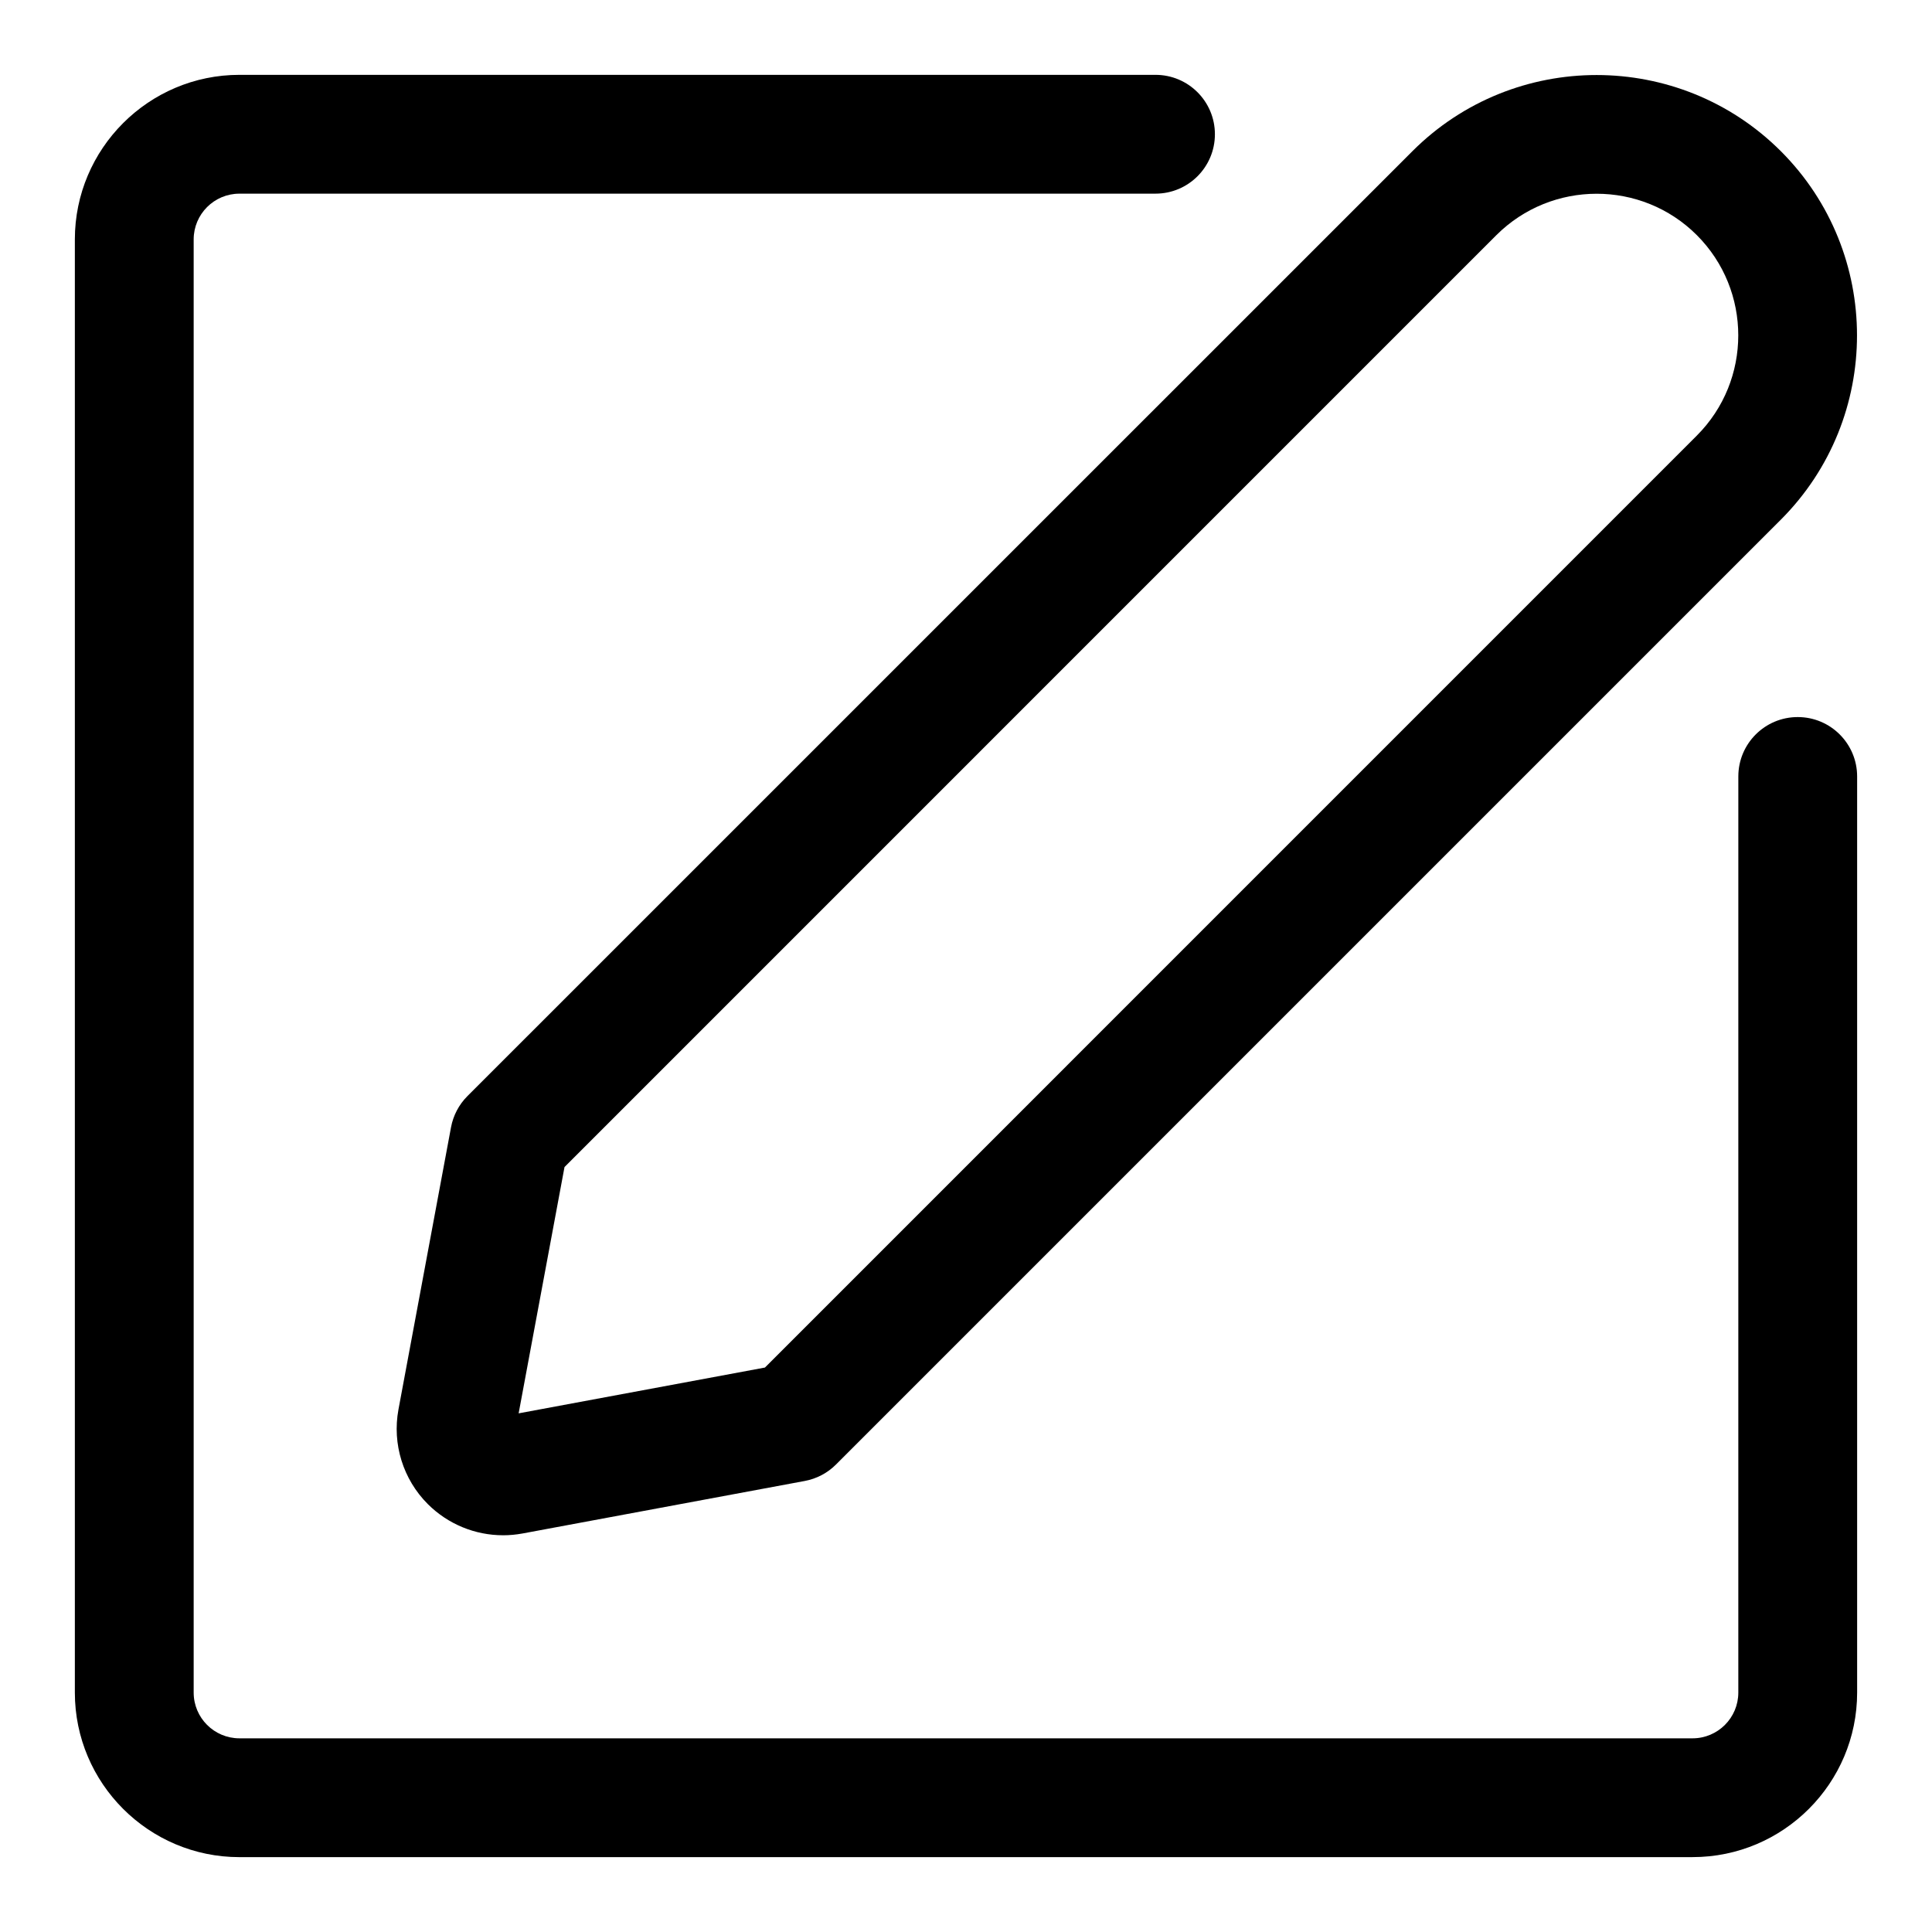
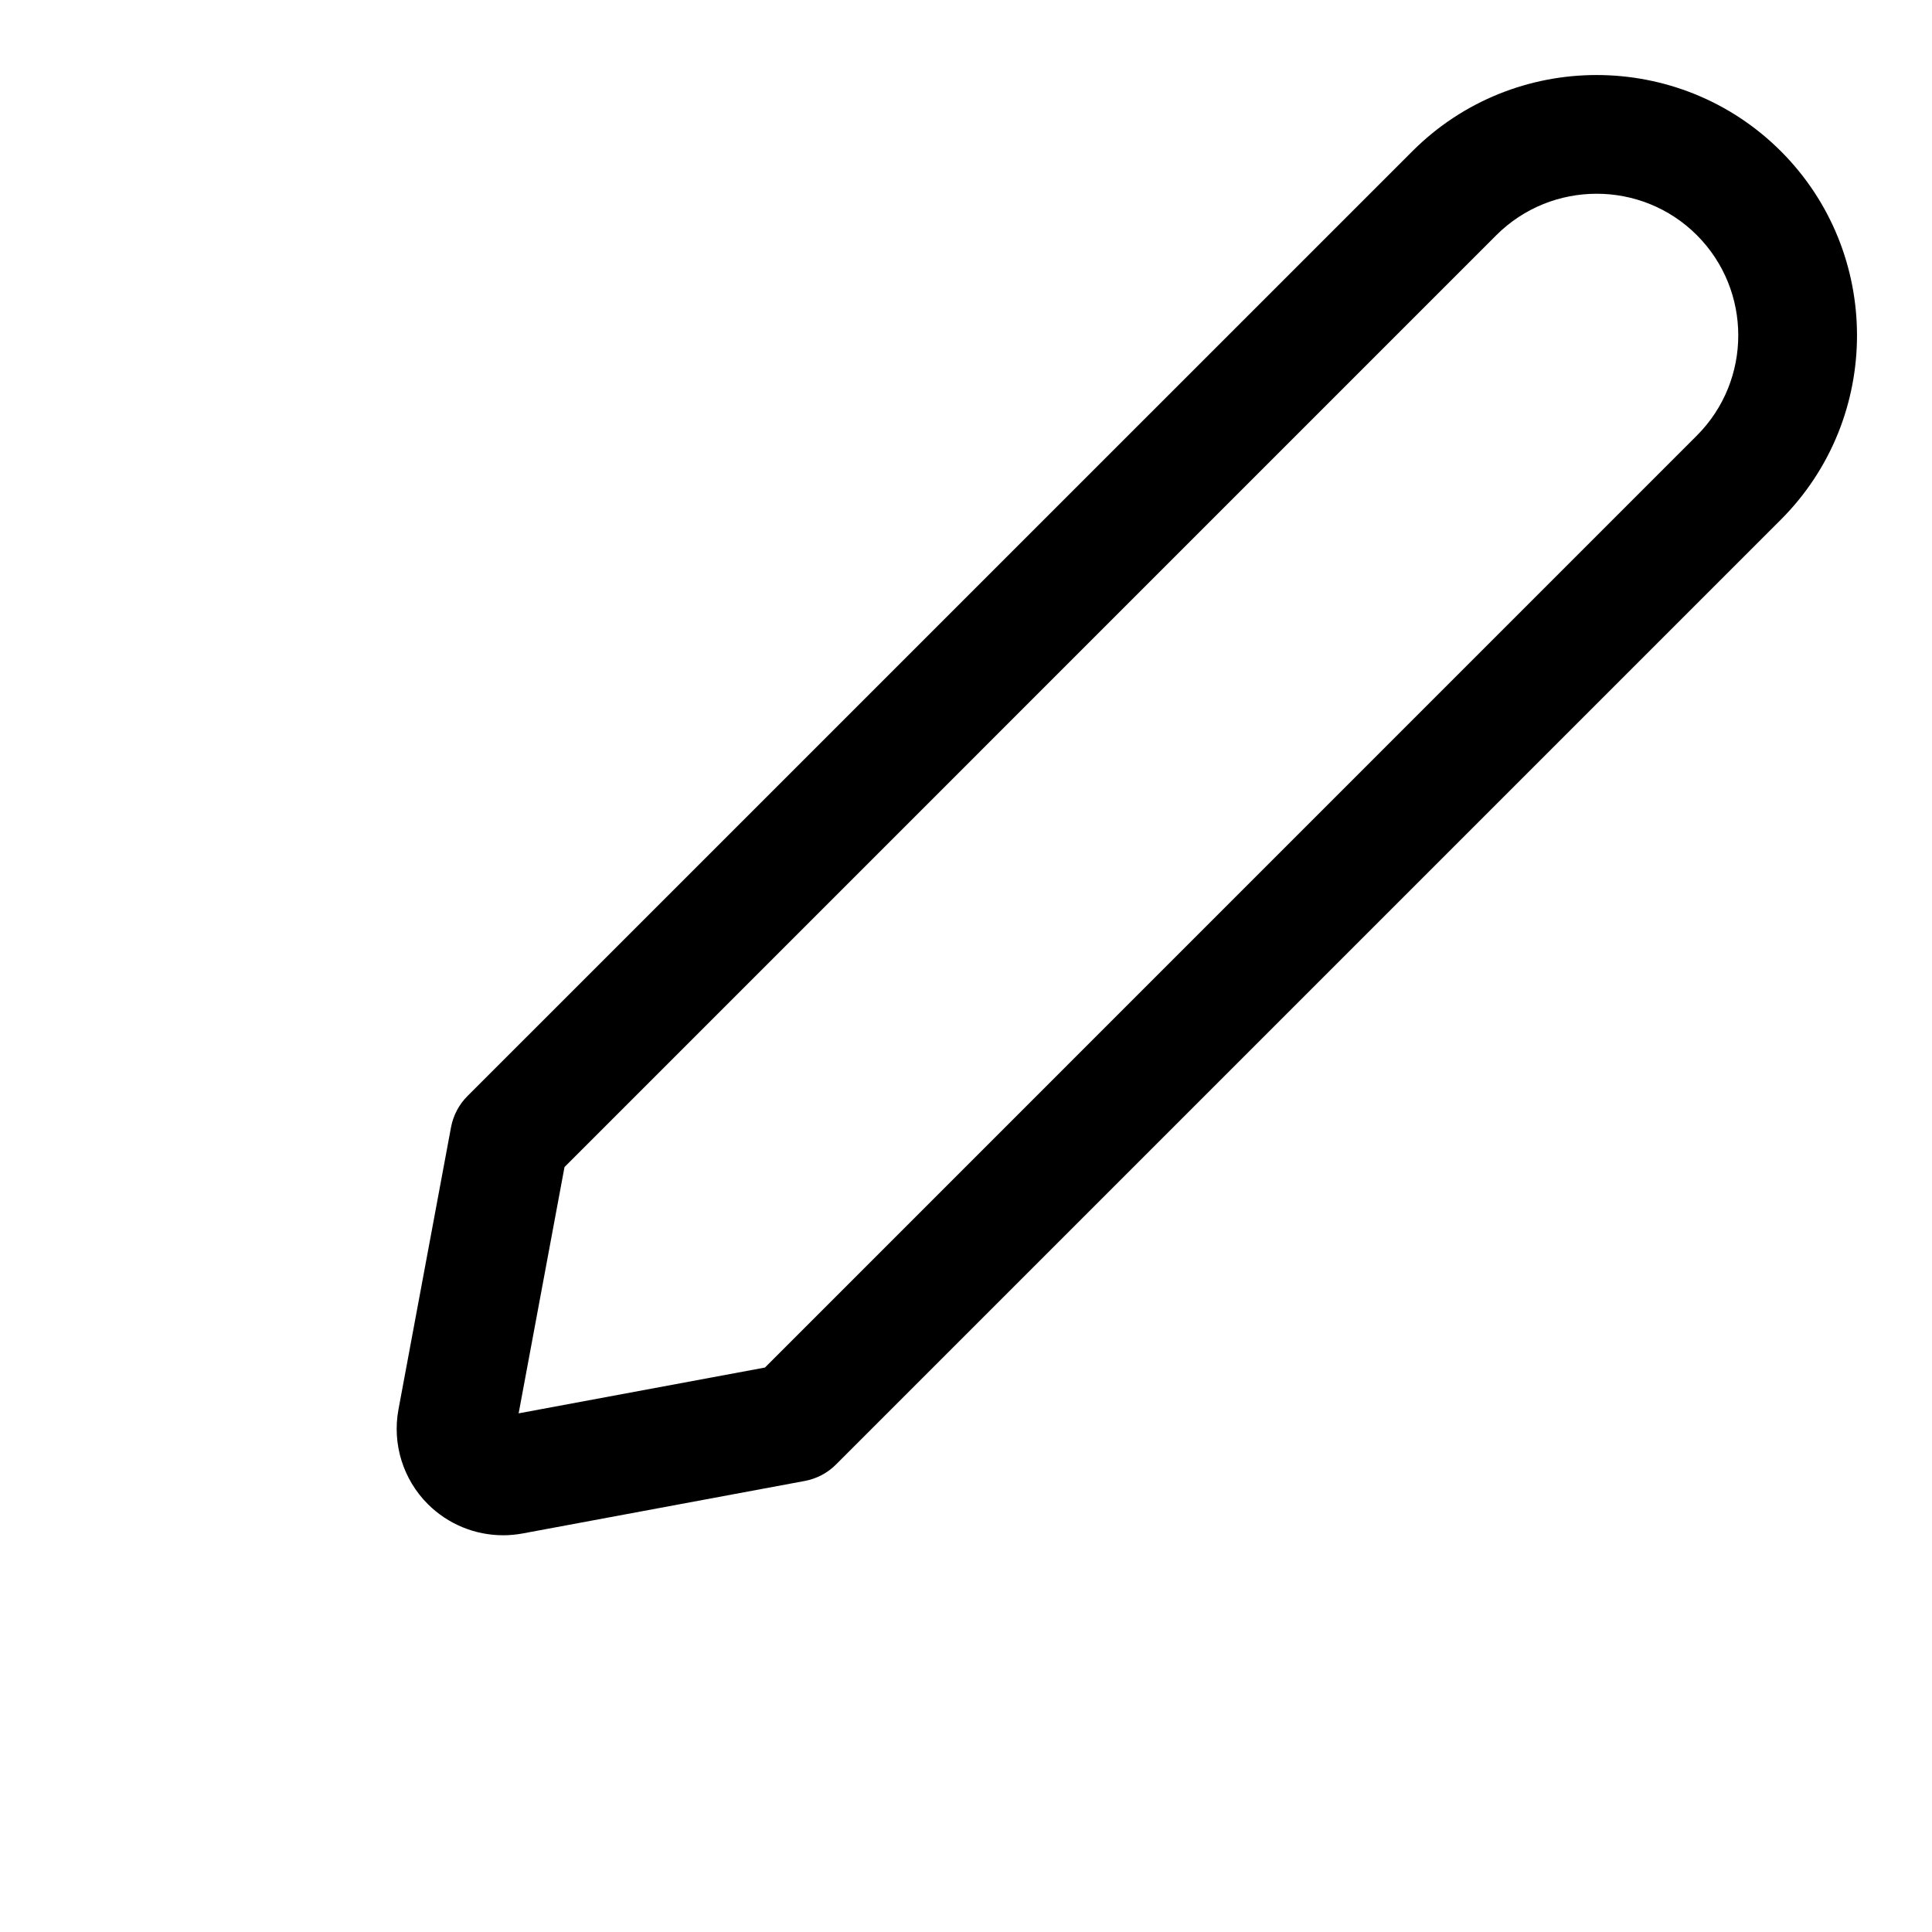
<svg xmlns="http://www.w3.org/2000/svg" fill="#000000" width="800px" height="800px" version="1.1" viewBox="144 144 512 512">
  <g>
-     <path d="m592.55 636.16h-385.1c-24.043 0-43.613-19.57-43.613-43.613v-385.1c0-24.043 19.57-43.613 43.613-43.613h242.77c8.707 0 15.742 7.055 15.742 15.742 0 8.691-7.039 15.742-15.742 15.742l-242.77 0.004c-6.691 0-12.125 5.434-12.125 12.125v385.1c0 6.691 5.434 12.125 12.125 12.125h385.1c6.691 0 12.121-5.434 12.121-12.121l0.004-242.78c0-8.691 7.039-15.742 15.742-15.742 8.707 0 15.742 7.055 15.742 15.742v242.77c0.004 24.043-19.551 43.613-43.609 43.613z" />
    <path d="m277.32 550.86c-7.414 0-14.594-2.93-19.934-8.25-6.566-6.566-9.477-15.934-7.793-25.066l13.934-74.816c0.582-3.117 2.094-6 4.344-8.25l250.43-250.41c26.938-26.938 70.738-26.891 97.645 0 26.906 26.906 26.906 70.707 0 97.645l-250.41 250.41c-2.25 2.25-5.133 3.762-8.25 4.344l-74.801 13.918c-1.73 0.316-3.465 0.477-5.164 0.477zm16.281-97.582-12.156 65.273 65.273-12.137 246.96-246.98c14.641-14.641 14.641-38.477 0-53.121-14.641-14.641-38.477-14.609-53.121 0zm311.21-182.71h0.156z" />
  </g>
</svg>